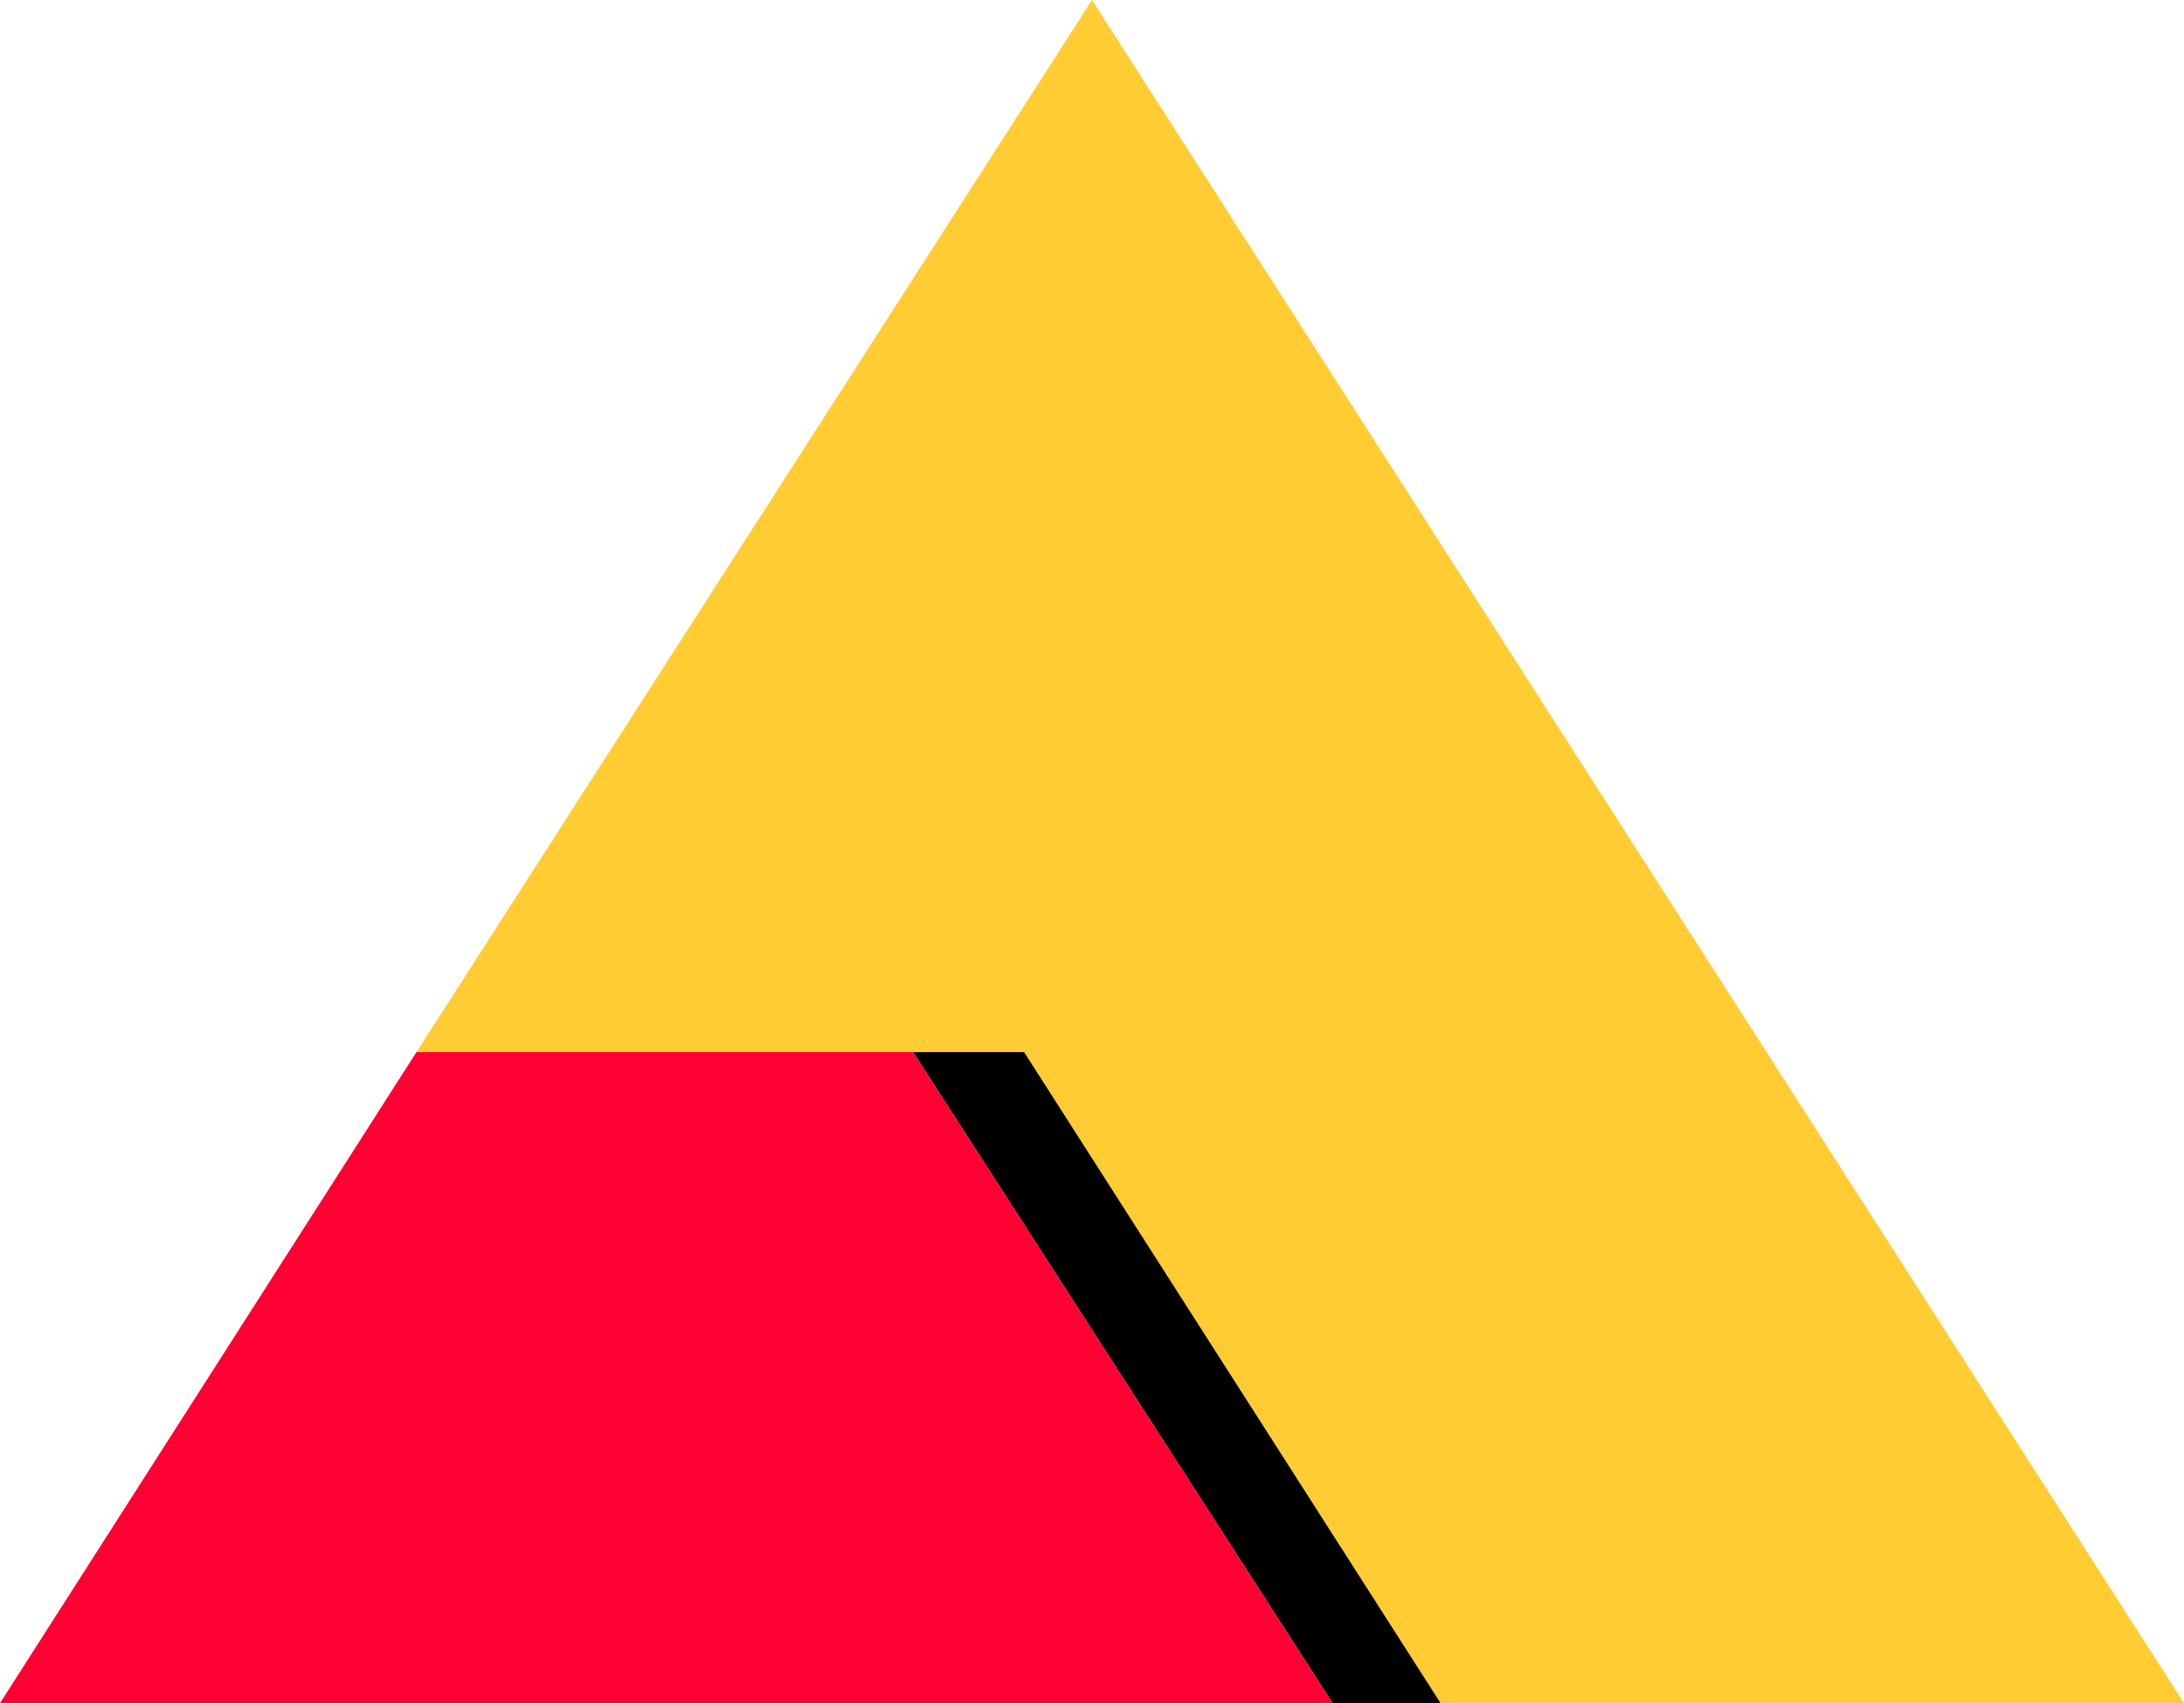
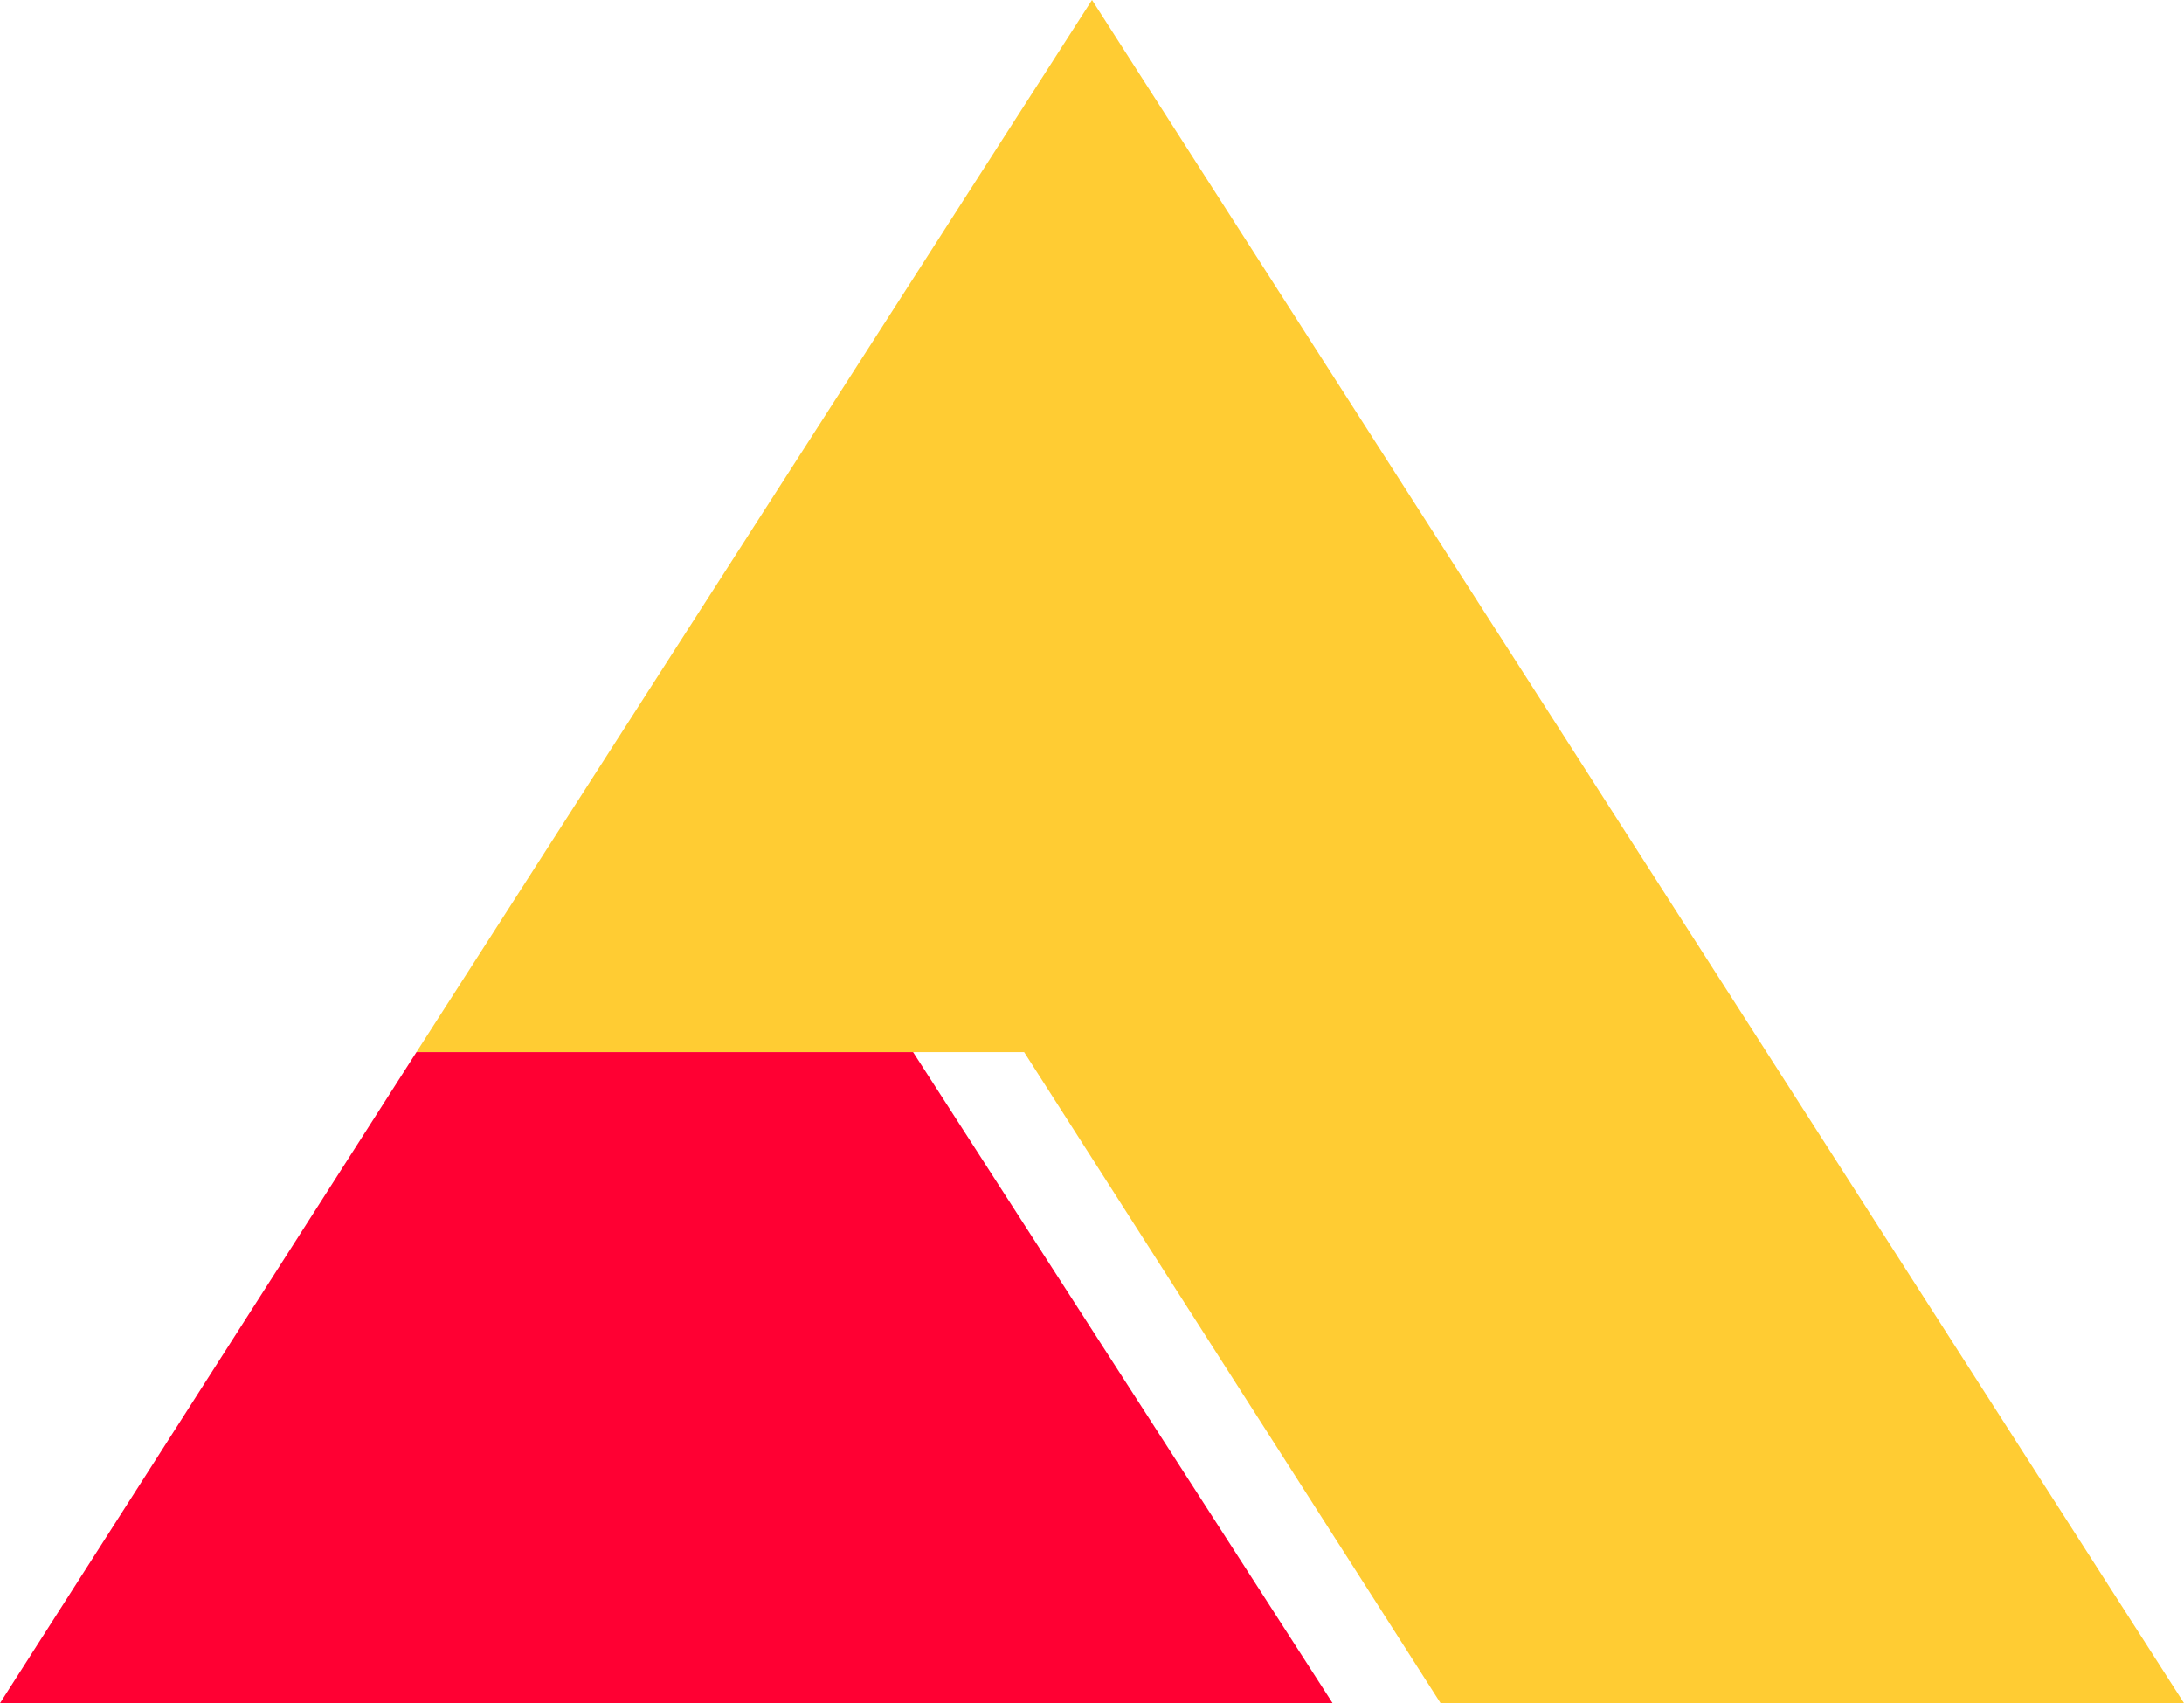
<svg xmlns="http://www.w3.org/2000/svg" version="1.1" id="Layer_1" x="0px" y="0px" style="enable-background:new 0 0 70.8 55.2;" xml:space="preserve" viewBox="0 0 70.8 55.2">
  <style type="text/css">
  .st0{fill:#FFCC33;}
	.st1{fill:#FF0033;}
 </style>
  <g>
    <polygon class="st0" points="13.5,34.1 35.4,0 70.8,55.2 46.7,55.2 33.2,34.1  ">
  </polygon>
-     <polygon points="33.2,34.1 29.6,34.1 43.2,55.2 46.7,55.2  ">
-   </polygon>
    <polygon class="st1" points="29.6,34.1 43.2,55.2 0,55.2 13.5,34.1  ">
  </polygon>
  </g>
</svg>